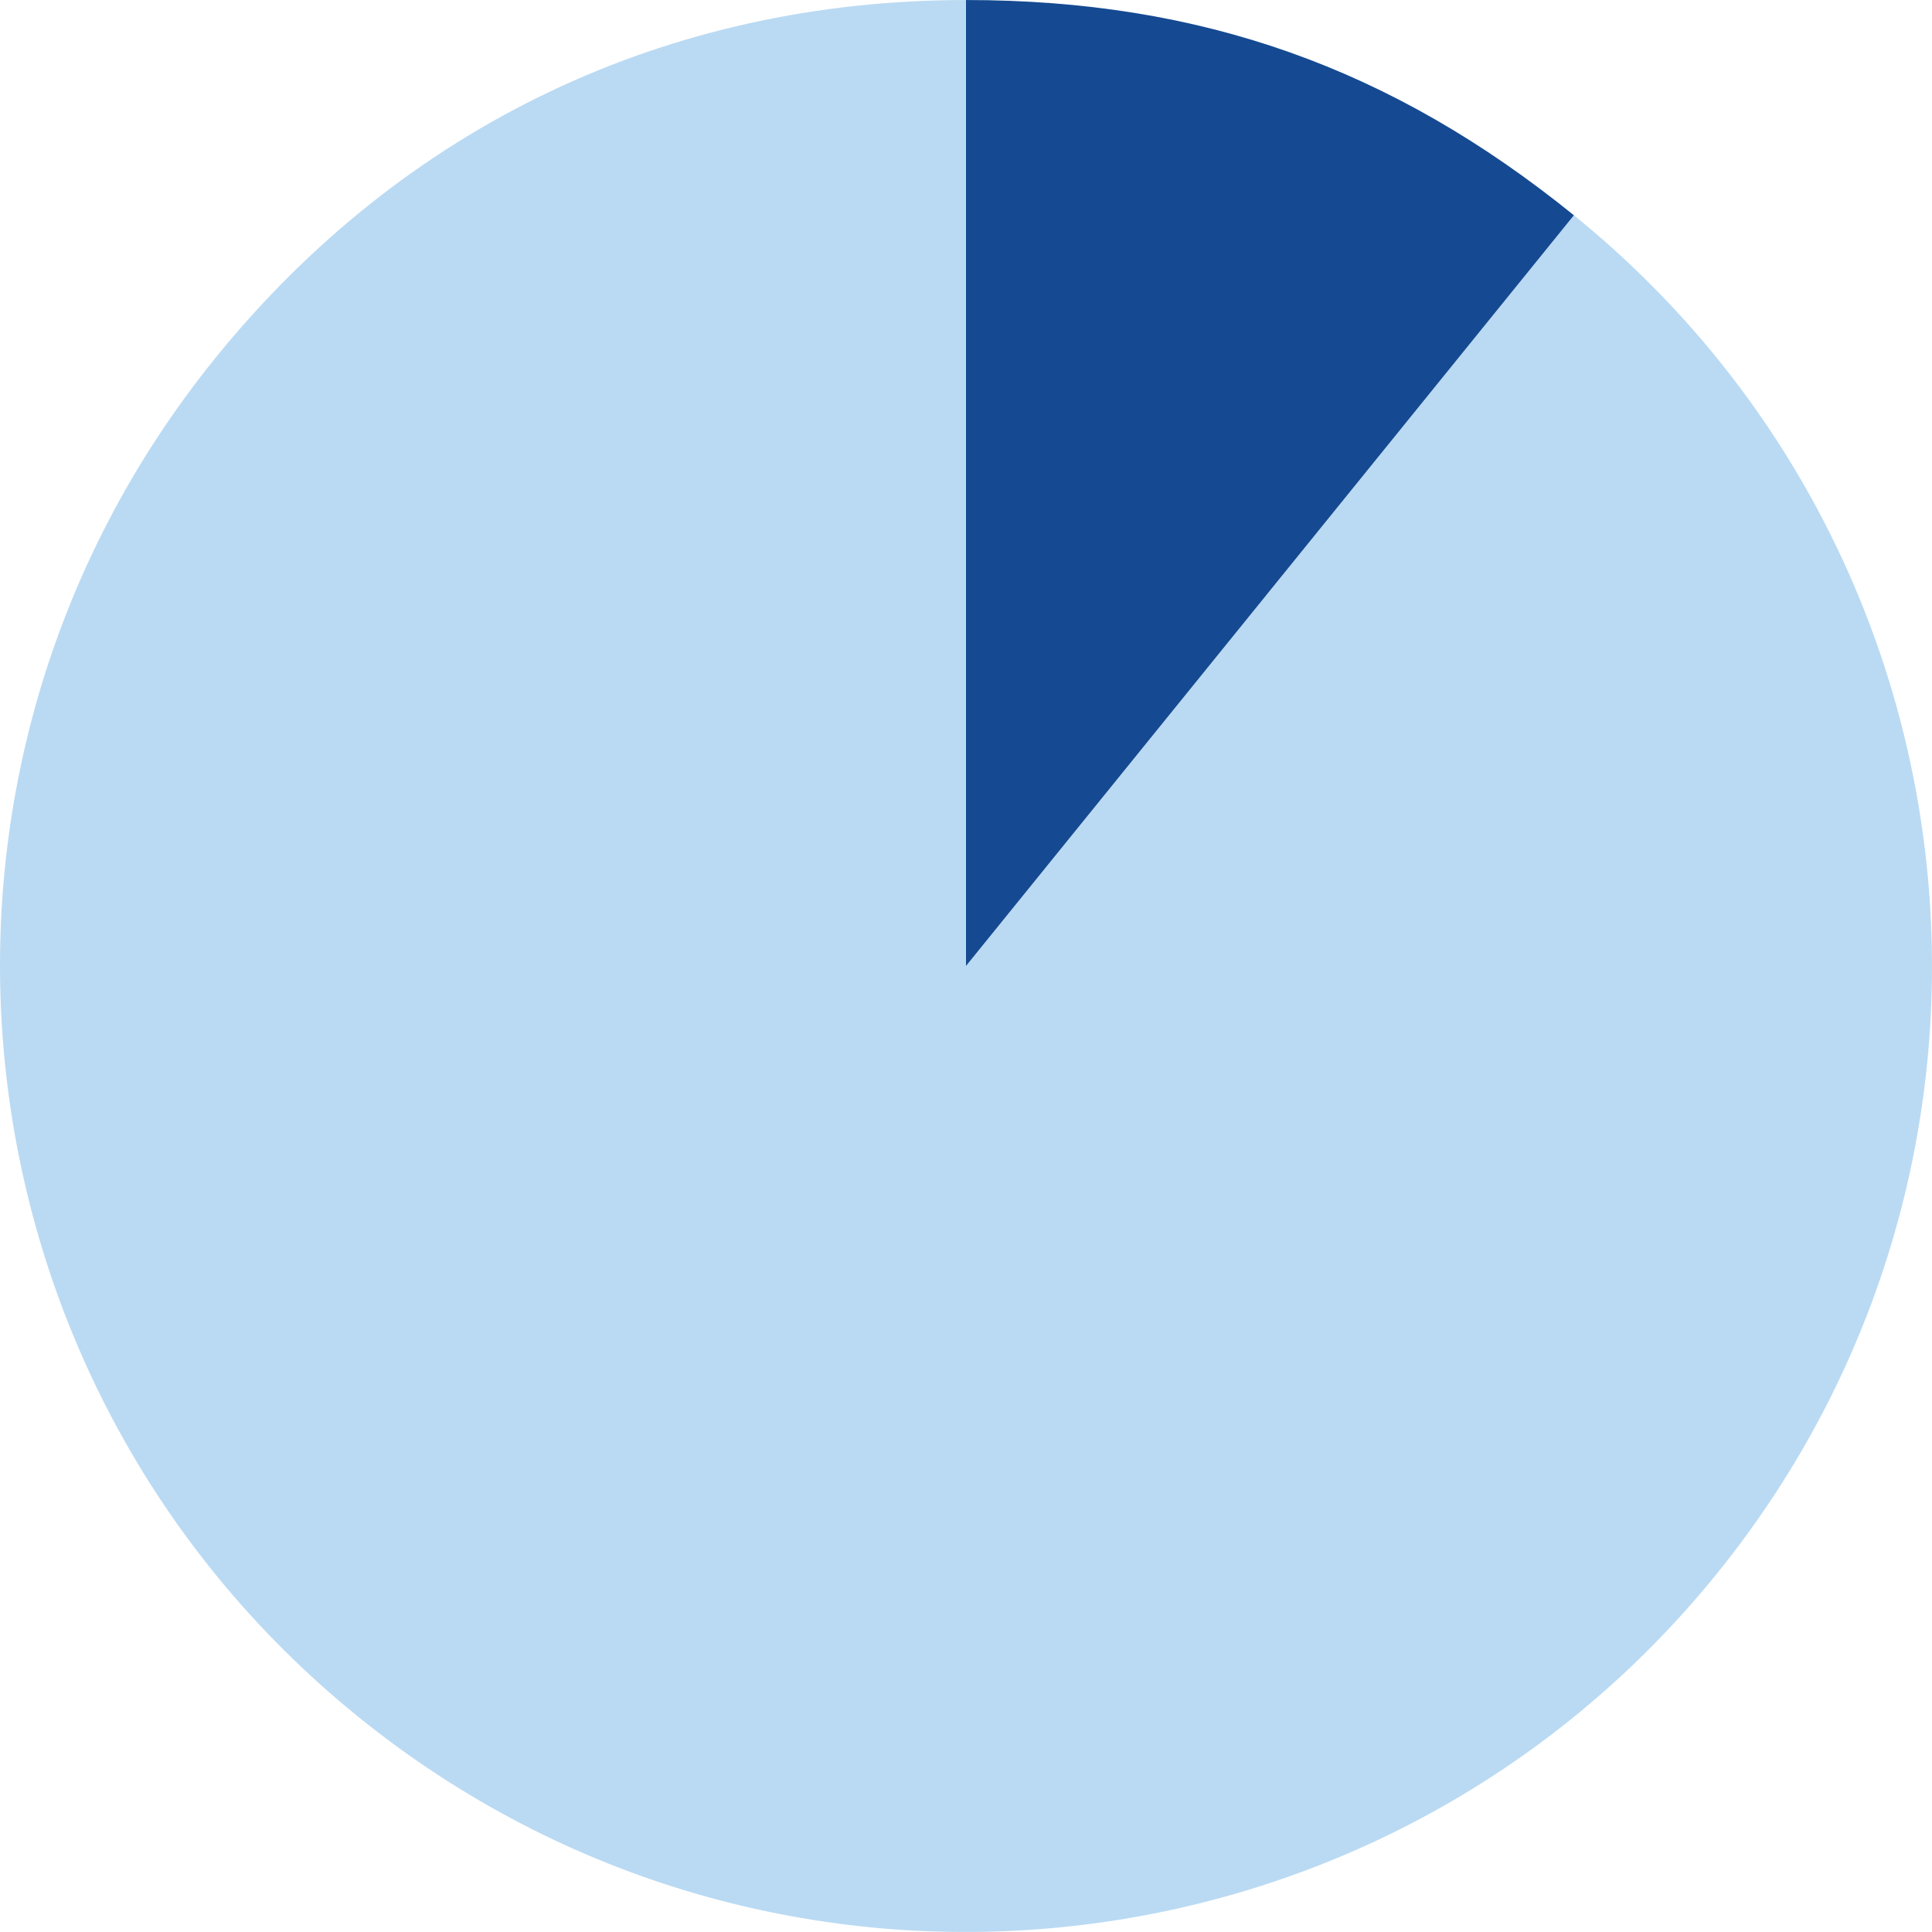
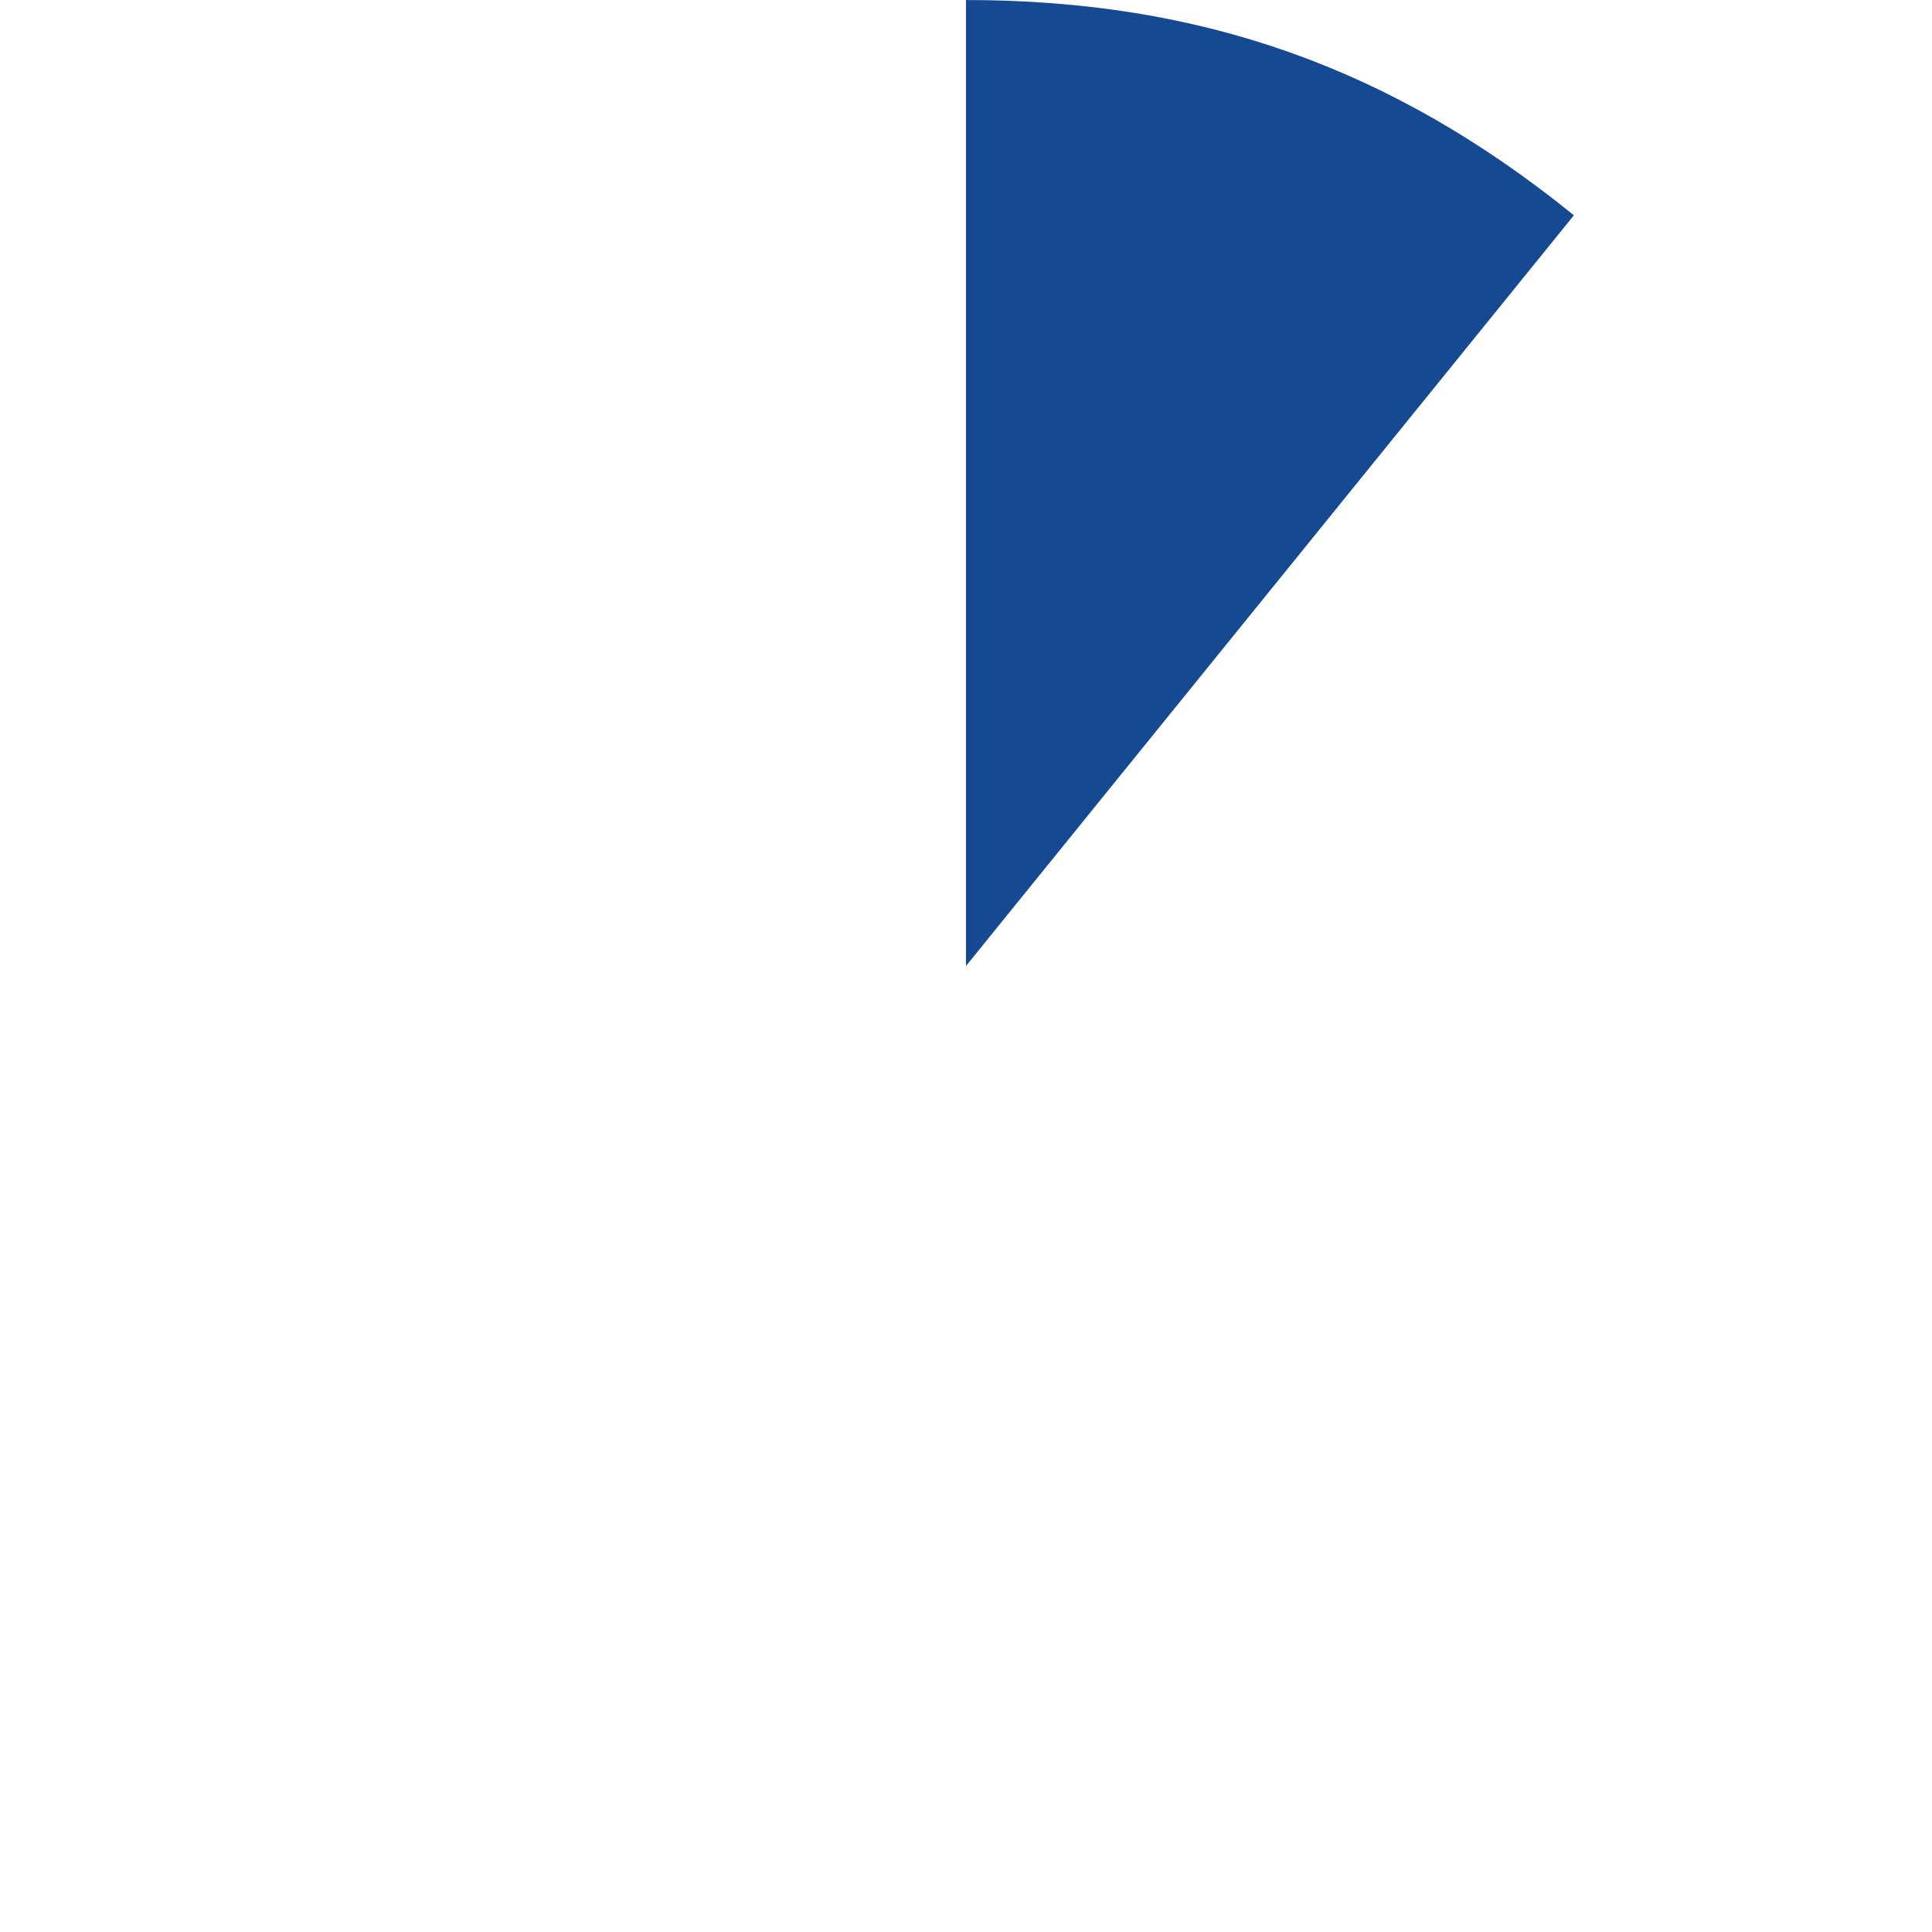
<svg xmlns="http://www.w3.org/2000/svg" id="Layer_166a79490090f1" viewBox="0 0 436.64 436.63" aria-hidden="true" width="436px" height="436px">
  <defs>
    <linearGradient class="cerosgradient" data-cerosgradient="true" id="CerosGradient_ida8787219c" gradientUnits="userSpaceOnUse" x1="50%" y1="100%" x2="50%" y2="0%">
      <stop offset="0%" stop-color="#d1d1d1" />
      <stop offset="100%" stop-color="#d1d1d1" />
    </linearGradient>
    <linearGradient />
    <style>
      .cls-1-66a79490090f1{
        fill: #badaf3;
      }

      .cls-2-66a79490090f1{
        fill: #154a92;
      }
    </style>
  </defs>
-   <path class="cls-1-66a79490090f1" d="M218.32,218.31L355.71,48.65c93.7,75.88,108.15,213.35,32.27,307.05s-213.35,108.15-307.05,32.27C-12.77,312.1-27.22,174.62,48.66,80.92,91.15,28.45,150.8,0,218.32,0v218.31Z" />
  <path class="cls-2-66a79490090f1" d="M218.32,218.31V0c53.05,0,96.16,15.27,137.39,48.65l-137.39,169.66Z" />
</svg>